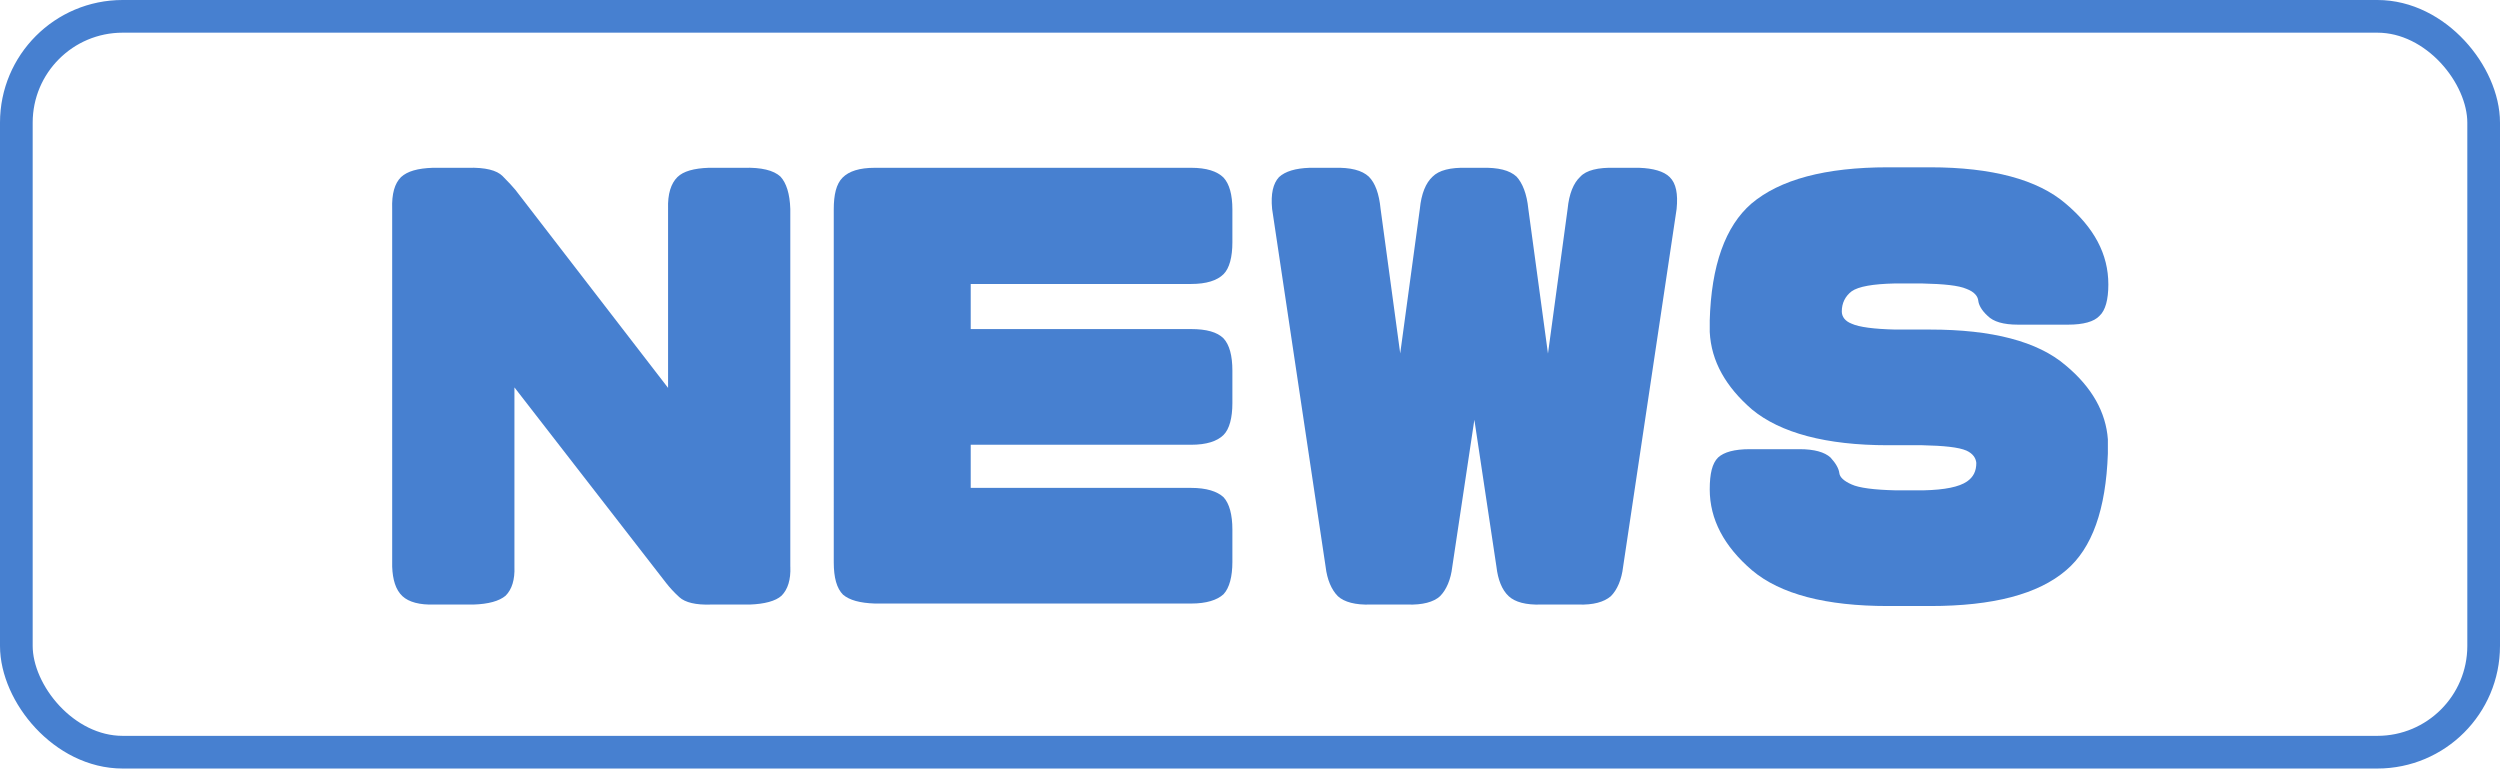
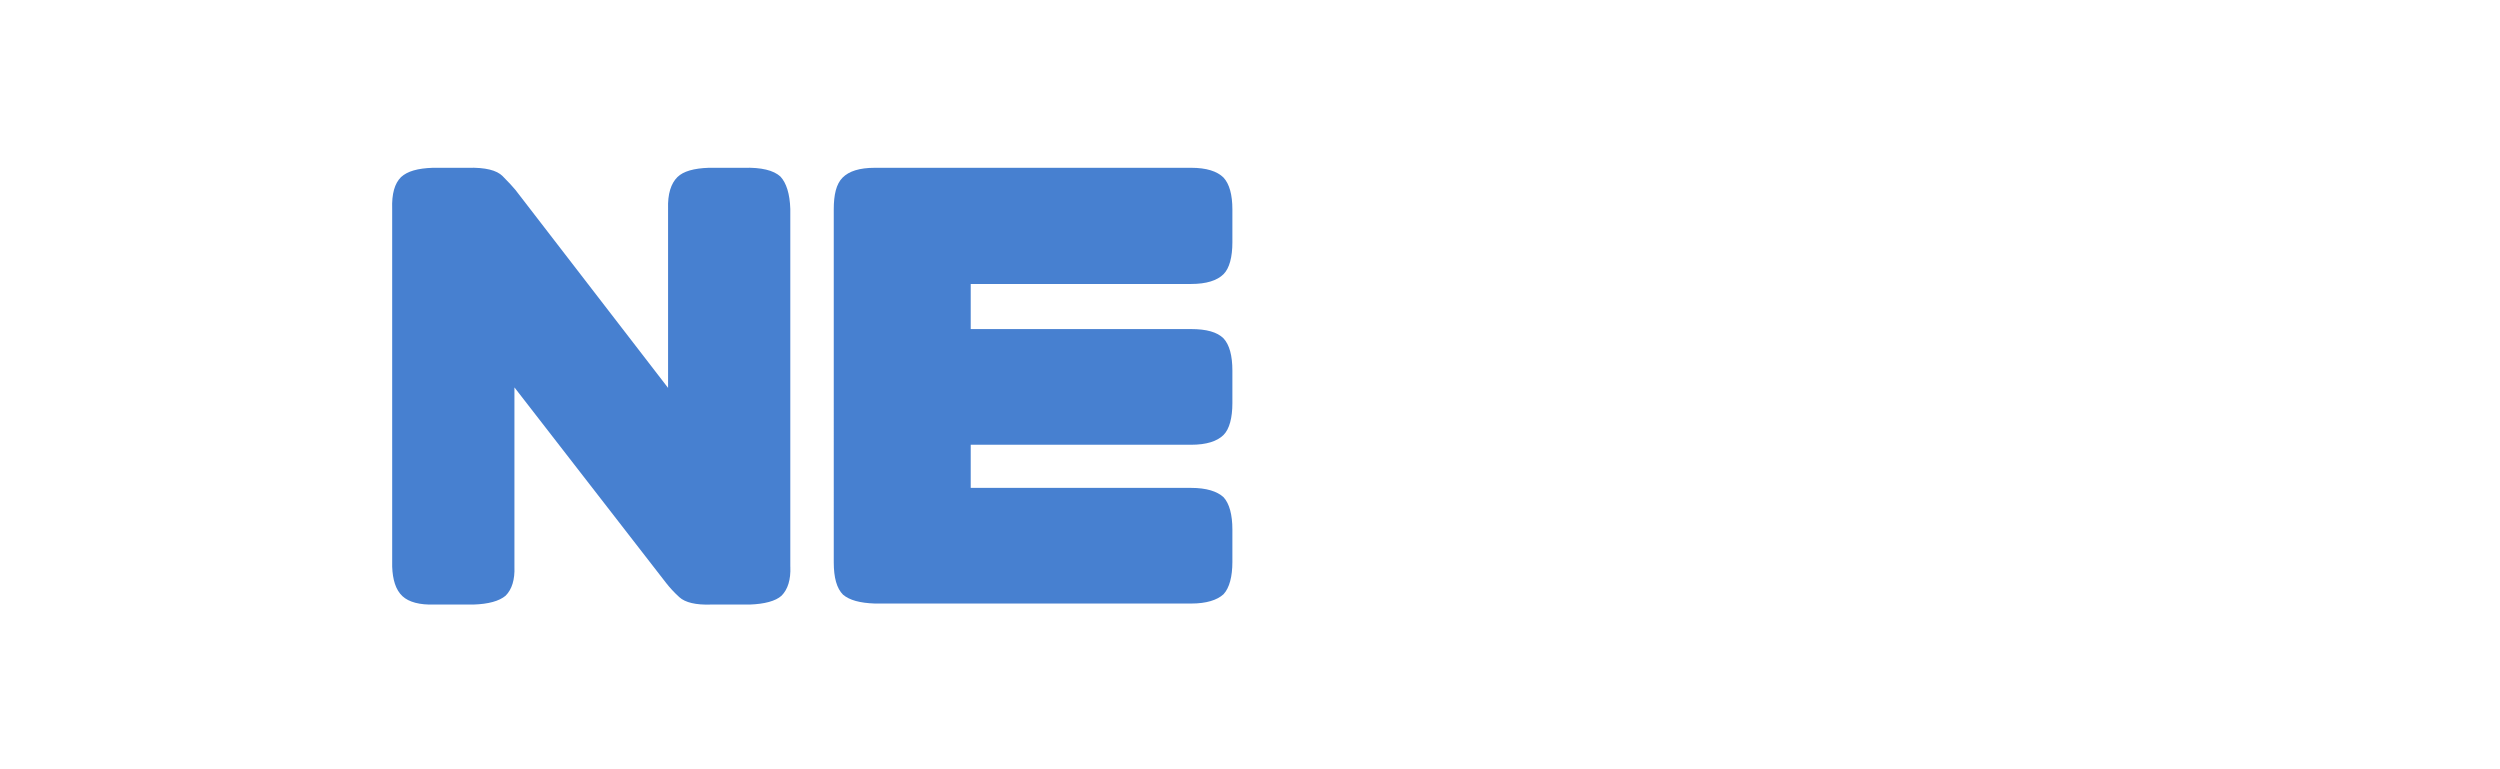
<svg xmlns="http://www.w3.org/2000/svg" id="b" viewBox="0 0 153 47.034">
  <defs>
    <style>.d{fill:#4780d0;}.e{fill:none;stroke:#4780d0;stroke-miterlimit:10;stroke-width:2px;}</style>
  </defs>
  <g id="c">
    <g>
-       <rect class="e" x="1" y="1" width="151" height="45.034" rx="6.505" ry="6.505" />
      <g>
        <path class="d" d="M48.369,34.689c.03,.78-.15,1.38-.541,1.77-.361,.33-1.052,.51-1.953,.54h-2.374c-.901,.03-1.562-.12-1.923-.45-.33-.3-.601-.6-.811-.87l-9.284-11.97v10.979c.03,.78-.15,1.38-.541,1.77-.391,.33-1.051,.51-1.953,.54h-2.404c-.901,.03-1.562-.149-1.953-.51-.421-.39-.601-1.02-.631-1.8V12.789c-.03-.93,.15-1.56,.541-1.95,.391-.36,1.021-.54,1.953-.57h2.133c1.082-.03,1.773,.15,2.133,.51,.361,.36,.631,.66,.781,.84l9.344,12.12V12.789c-.03-.93,.18-1.56,.571-1.95,.361-.36,1.021-.54,1.923-.57h2.133c1.082-.03,1.833,.15,2.253,.54,.36,.39,.571,1.05,.601,1.979v21.899Z" />
        <path class="d" d="M51.597,36.399c-.391-.39-.571-1.05-.571-1.98V12.819c0-.9,.15-1.56,.541-1.95,.39-.39,1.021-.6,1.982-.6h19.349c.932,0,1.593,.21,1.983,.6,.36,.39,.541,1.05,.541,1.95v2.01c0,.9-.18,1.59-.541,1.95-.391,.39-1.052,.6-1.983,.6h-13.49v2.76h13.49c.932,0,1.593,.181,1.983,.57,.36,.39,.541,1.05,.541,1.98v1.98c0,.9-.18,1.59-.541,1.95-.391,.39-1.052,.6-1.983,.6h-13.49v2.64h13.49c.932,0,1.593,.21,1.983,.57,.36,.39,.541,1.08,.541,1.979v1.98c0,.899-.18,1.59-.541,1.979-.391,.36-1.052,.57-1.983,.57h-19.349c-.931-.03-1.562-.21-1.953-.54Z" />
-         <path class="d" d="M85.692,21.639l1.202-8.85c.09-.93,.36-1.59,.781-1.979,.391-.39,1.082-.57,2.103-.54h.871c1.052-.03,1.743,.15,2.164,.54,.36,.39,.631,1.05,.721,1.979l1.202,8.85,1.202-8.85c.09-.93,.36-1.59,.781-1.979,.361-.39,1.082-.57,2.104-.54h1.502c.841,.03,1.502,.21,1.863,.57,.391,.39,.511,1.02,.421,1.95l-3.275,21.899c-.09,.78-.36,1.41-.751,1.8-.421,.36-1.082,.54-1.983,.51h-2.283c-.932,.03-1.592-.149-1.983-.51-.42-.39-.661-1.02-.751-1.8l-1.352-9-1.352,9c-.09,.78-.361,1.41-.751,1.8-.39,.36-1.081,.54-1.982,.51h-2.284c-.901,.03-1.592-.149-1.983-.51-.391-.39-.661-1.02-.751-1.8l-3.275-21.899c-.09-.93,.06-1.56,.42-1.95,.391-.36,1.021-.54,1.863-.57h1.502c1.021-.03,1.712,.15,2.133,.54,.391,.39,.631,1.05,.721,1.979l1.202,8.85Z" />
-         <path class="d" d="M104.634,19.659c.09-3.42,.961-5.82,2.554-7.2,1.743-1.47,4.507-2.22,8.353-2.22h2.584c3.785,0,6.58,.75,8.292,2.22,1.743,1.47,2.614,3.09,2.614,4.95,0,.93-.18,1.59-.541,1.92-.331,.36-.992,.54-1.923,.54h-3.064c-.901,0-1.502-.18-1.863-.54-.36-.33-.541-.66-.57-.93-.03-.271-.241-.54-.721-.72-.481-.21-1.382-.3-2.704-.33h-1.712c-1.292,.03-2.193,.18-2.614,.48-.391,.3-.601,.72-.601,1.23,0,.33,.21,.6,.601,.75,.451,.21,1.382,.33,2.674,.36h2.133c3.785,0,6.58,.72,8.292,2.19,1.623,1.35,2.464,2.88,2.584,4.53v.87c-.12,3.42-.961,5.79-2.554,7.14-1.713,1.47-4.477,2.19-8.322,2.19h-2.584c-3.786,0-6.58-.72-8.322-2.19-1.713-1.47-2.584-3.12-2.584-4.95,0-.96,.15-1.59,.511-1.95,.36-.33,.991-.51,1.953-.51h3.034c.901,0,1.532,.18,1.893,.51,.331,.359,.511,.689,.541,.96,.03,.24,.271,.479,.751,.689,.451,.21,1.382,.33,2.674,.36h1.743c1.292-.03,2.163-.21,2.644-.54,.391-.27,.571-.63,.571-1.14-.03-.3-.21-.57-.601-.75-.481-.21-1.382-.3-2.704-.33h-2.103c-3.786,0-6.58-.75-8.322-2.19-1.593-1.38-2.494-2.939-2.584-4.739v-.66Z" />
      </g>
    </g>
  </g>
</svg>